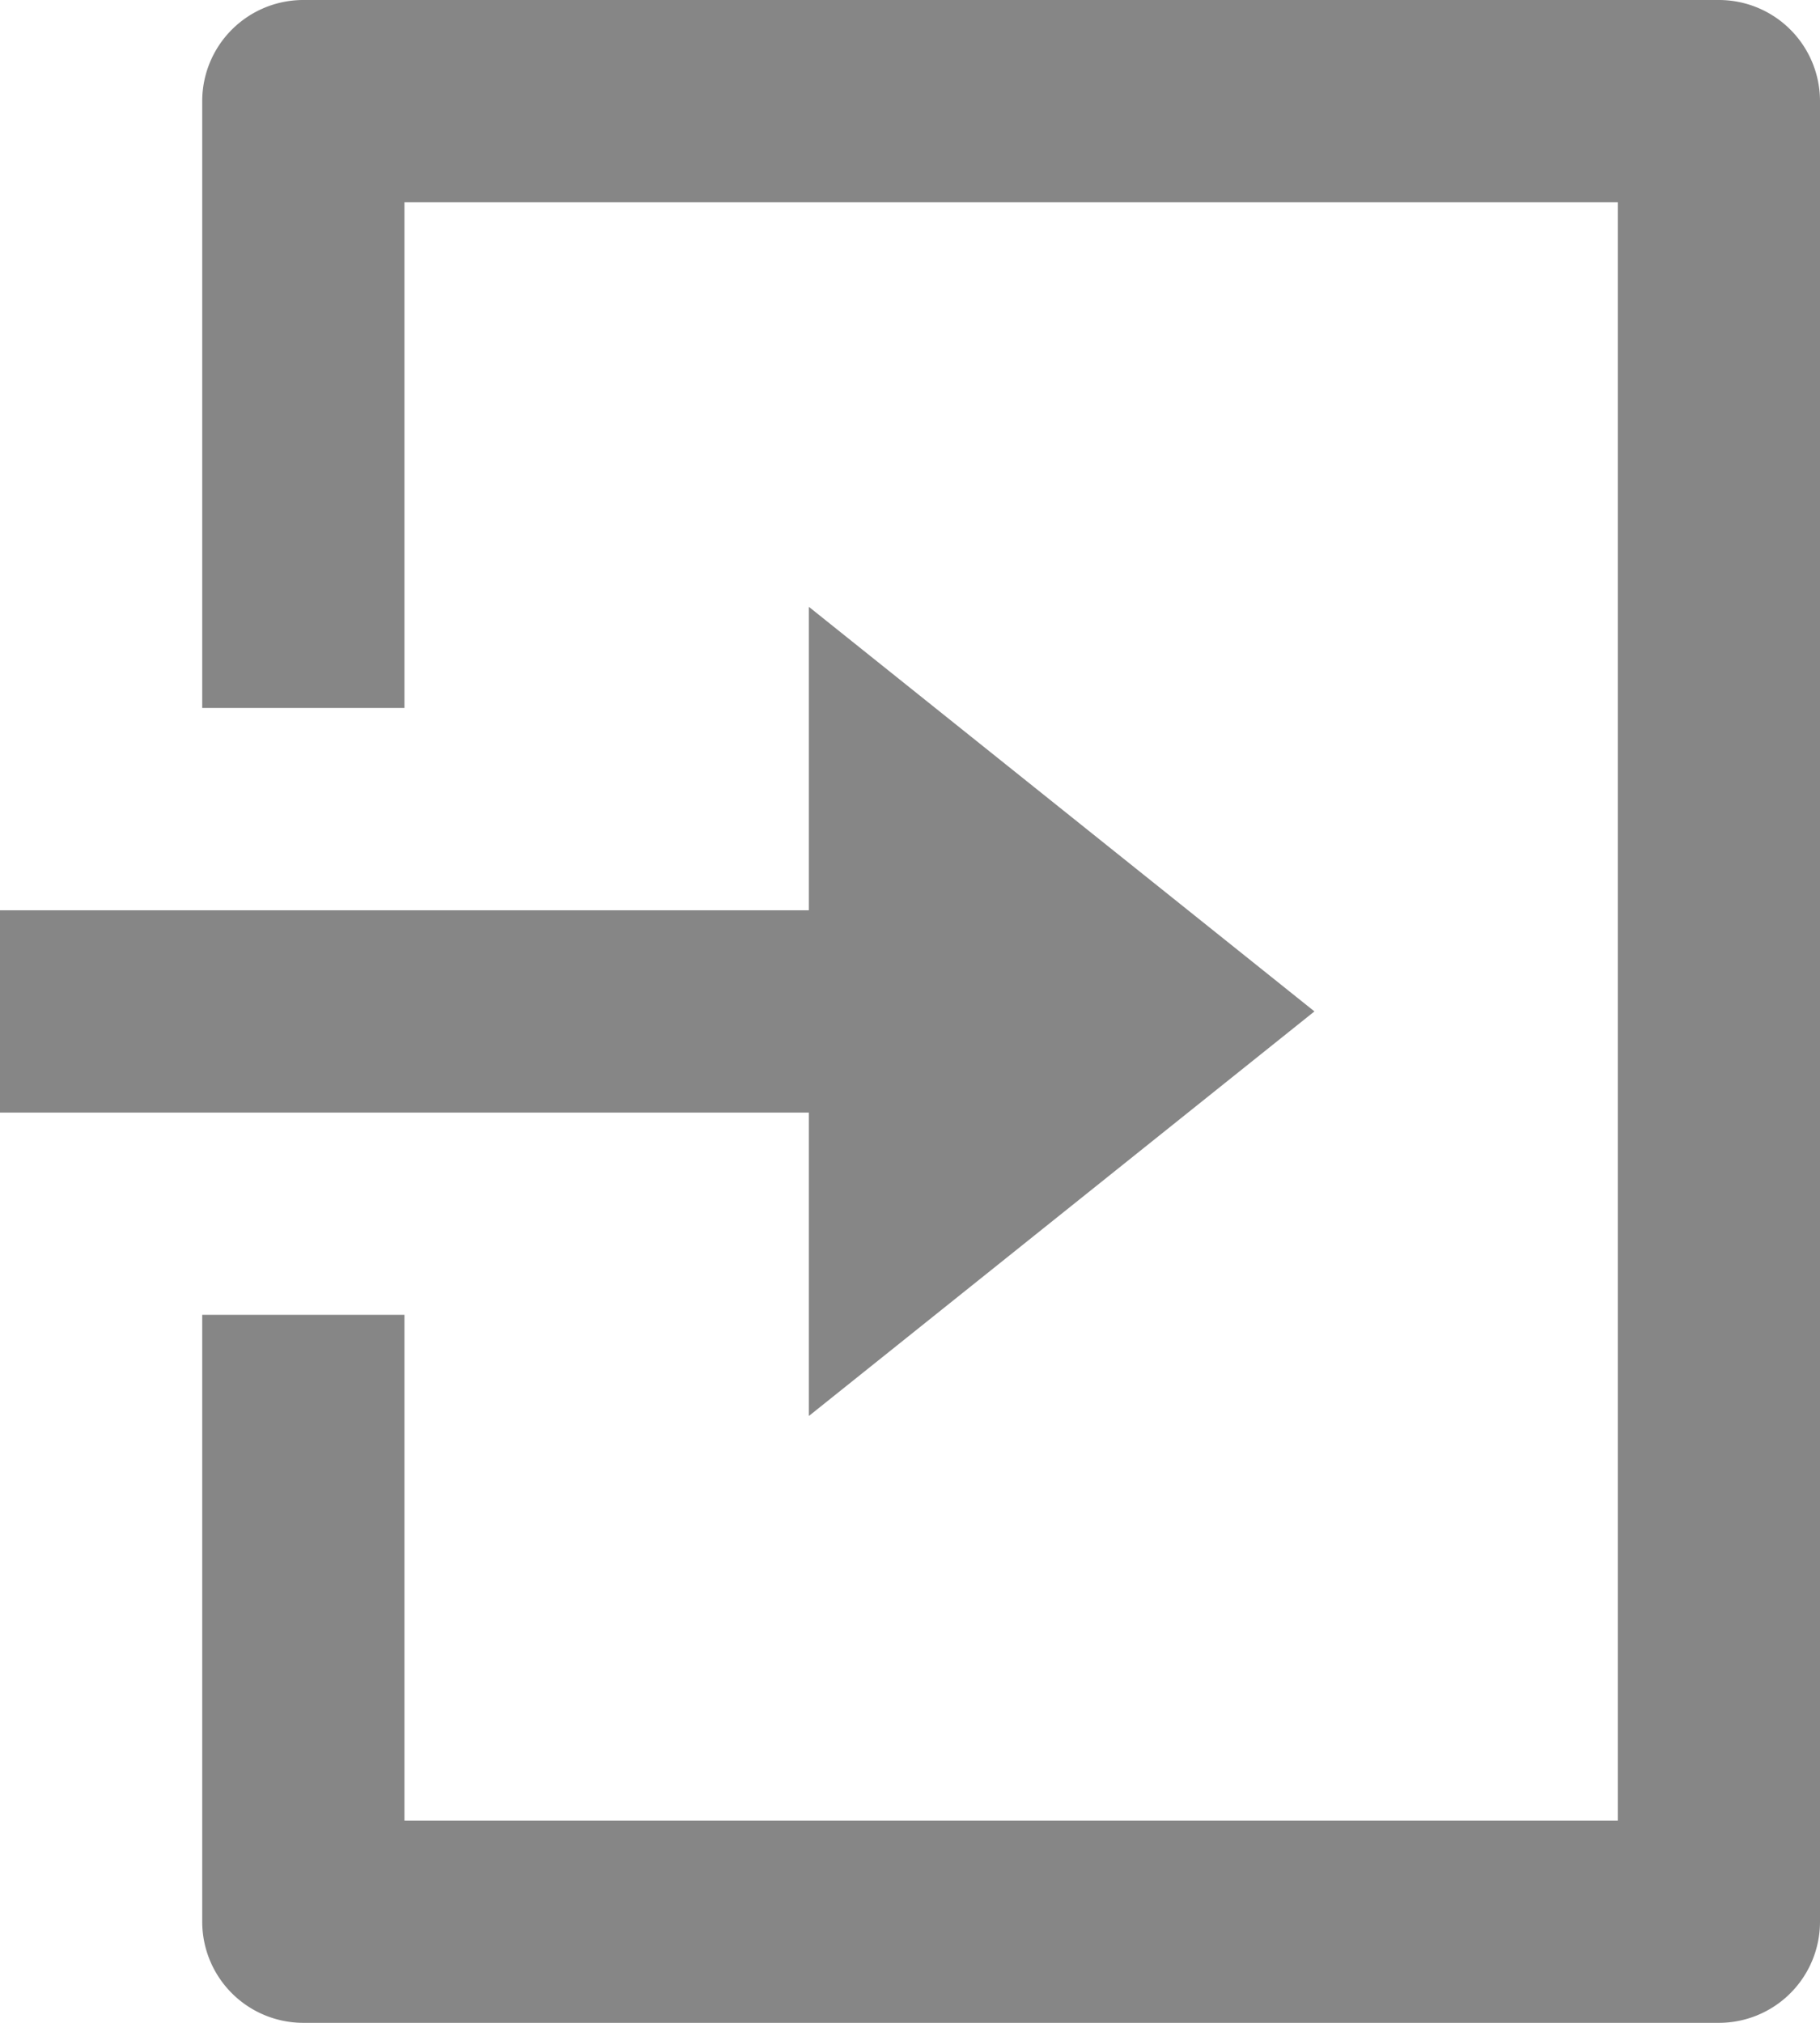
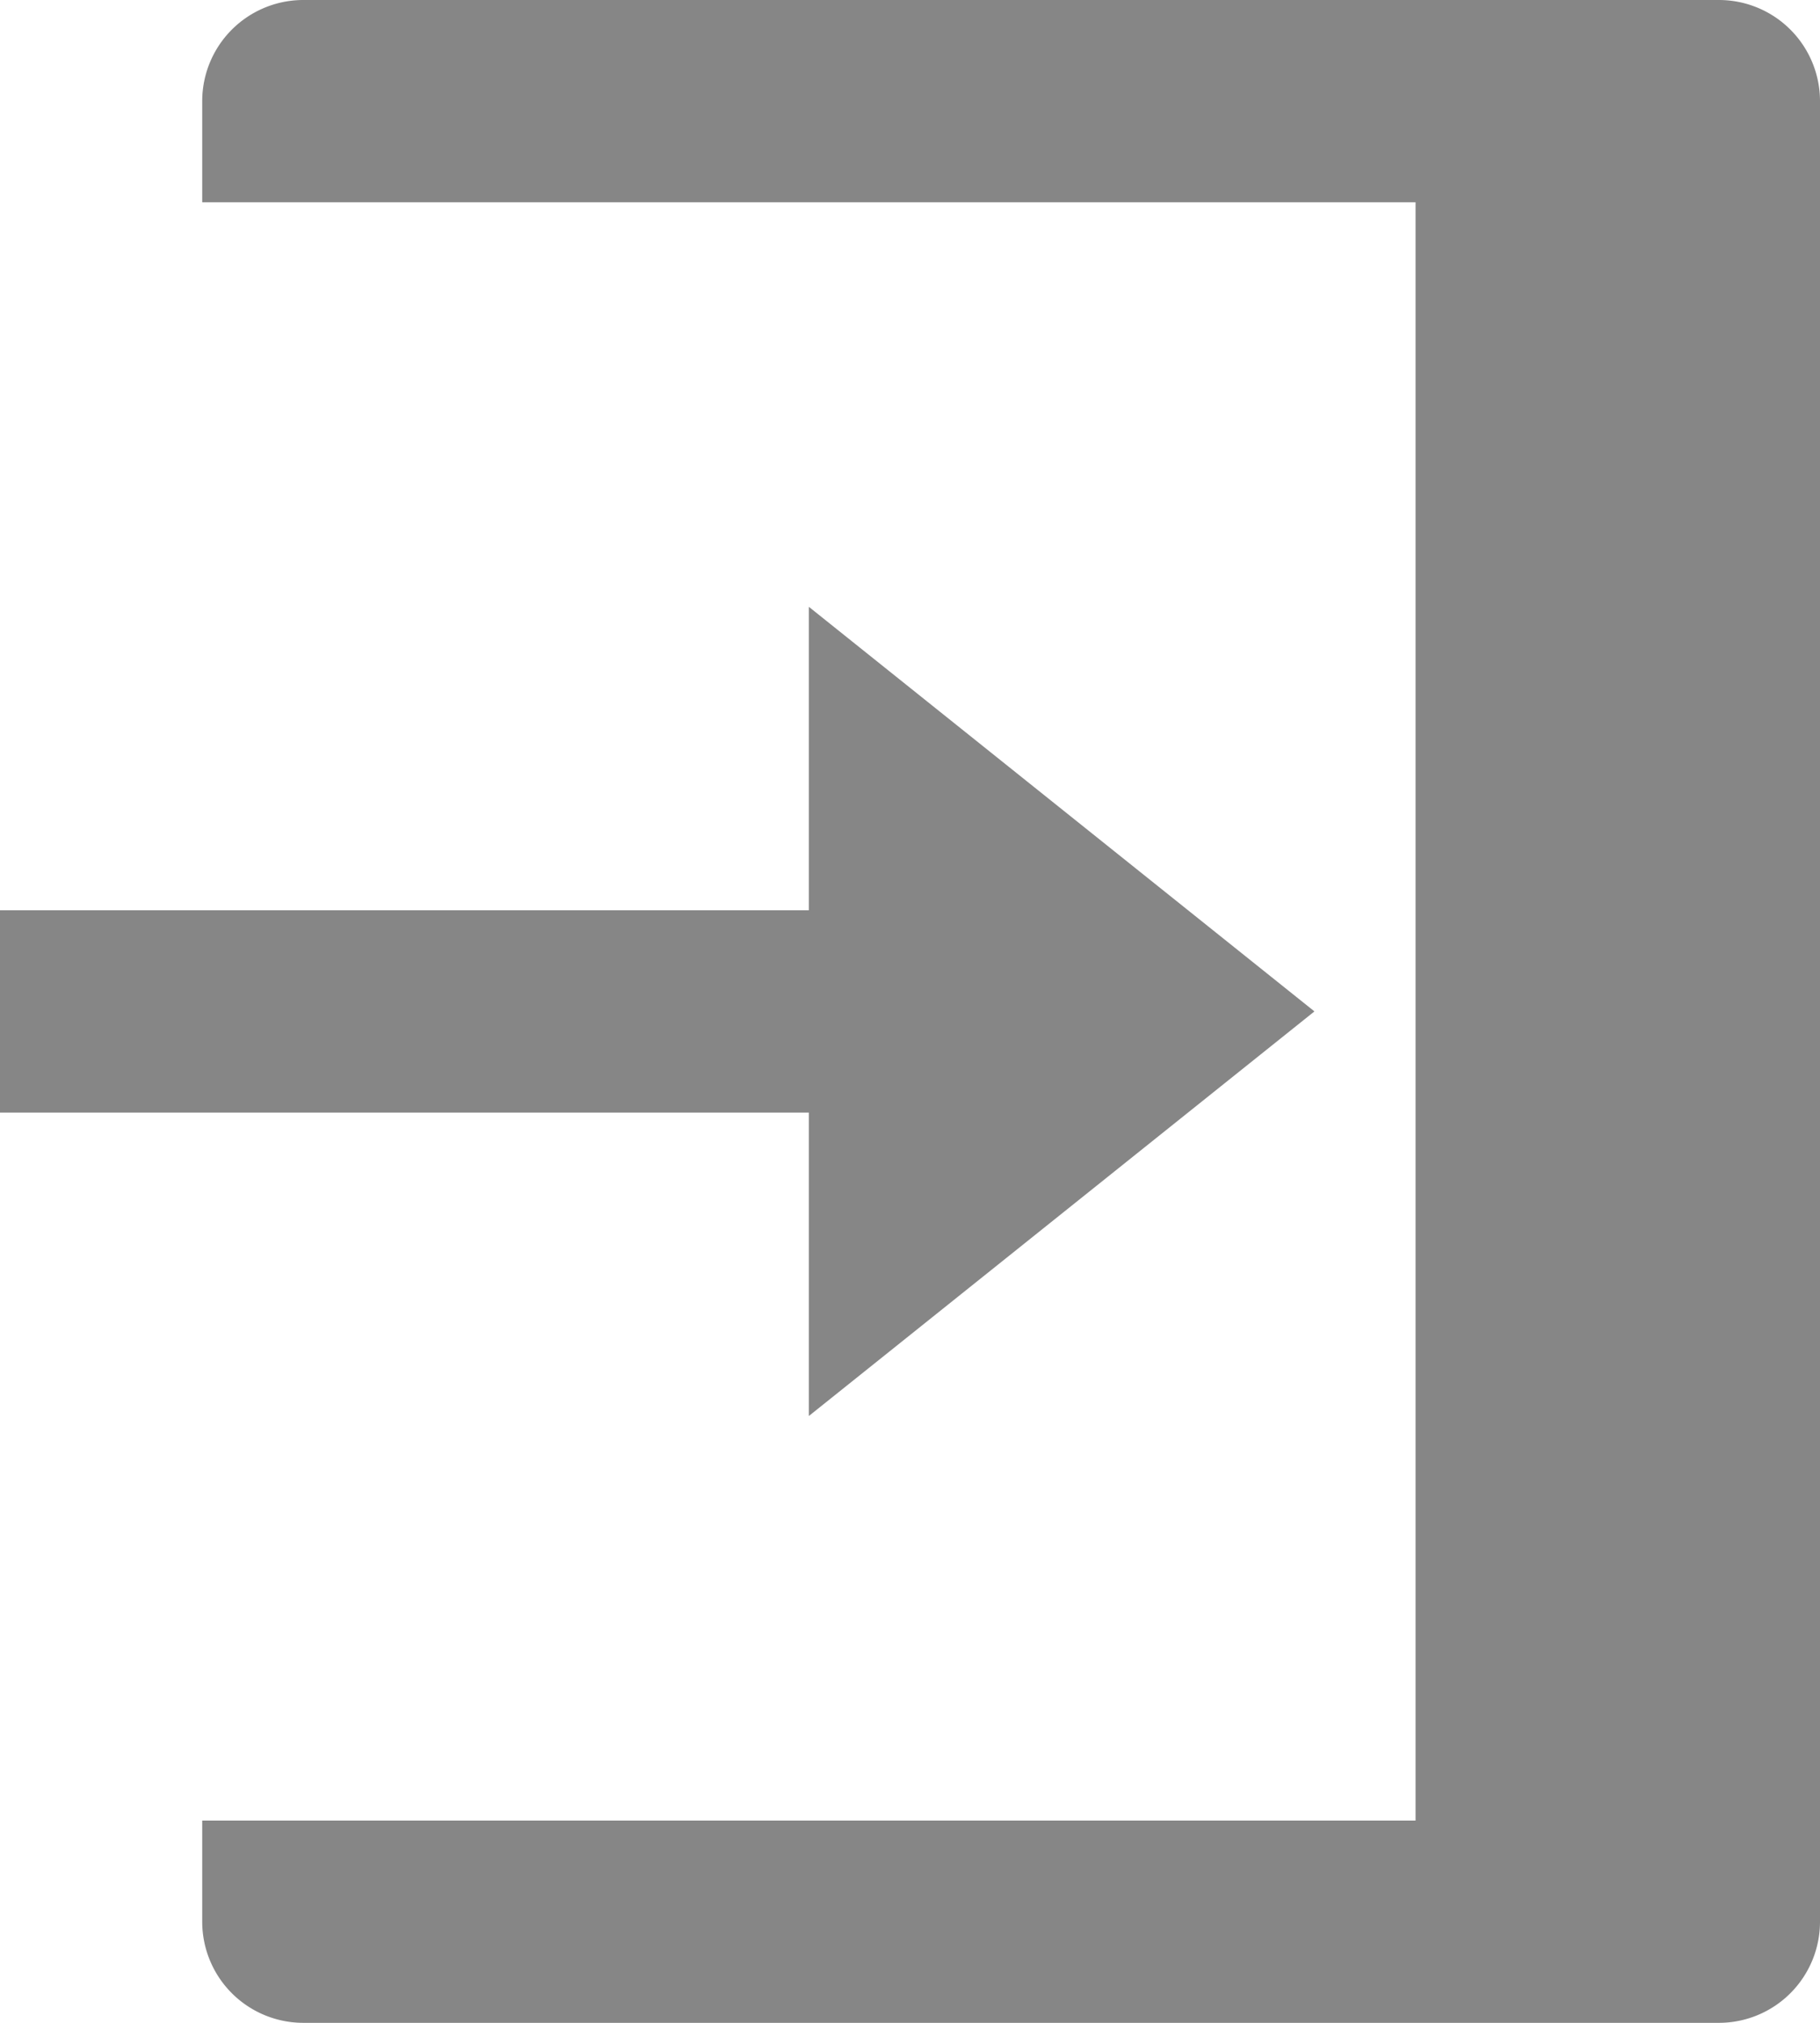
<svg xmlns="http://www.w3.org/2000/svg" viewBox="0 0 22.5 25">
  <defs>
    <style>.cls-1{fill:#868686;}</style>
  </defs>
  <g id="Layer_2" data-name="Layer 2">
    <g id="menu">
-       <path class="cls-1" d="M23,29h2.5v6.25h15v-20h-15V21.5H23V14a1.25,1.25,0,0,1,1.25-1.25h17.5A1.25,1.25,0,0,1,43,14V36.5a1.25,1.25,0,0,1-1.25,1.25H24.25A1.25,1.25,0,0,1,23,36.5Zm7.5-5V20.25l6.25,5-6.25,5V26.5h-10V24Z" transform="translate(-20.5 -12.75)" />
+       <path class="cls-1" d="M23,29v6.25h15v-20h-15V21.5H23V14a1.25,1.25,0,0,1,1.25-1.25h17.5A1.25,1.25,0,0,1,43,14V36.5a1.25,1.25,0,0,1-1.25,1.25H24.25A1.25,1.25,0,0,1,23,36.5Zm7.5-5V20.25l6.25,5-6.25,5V26.5h-10V24Z" transform="translate(-20.5 -12.75)" />
    </g>
  </g>
</svg>